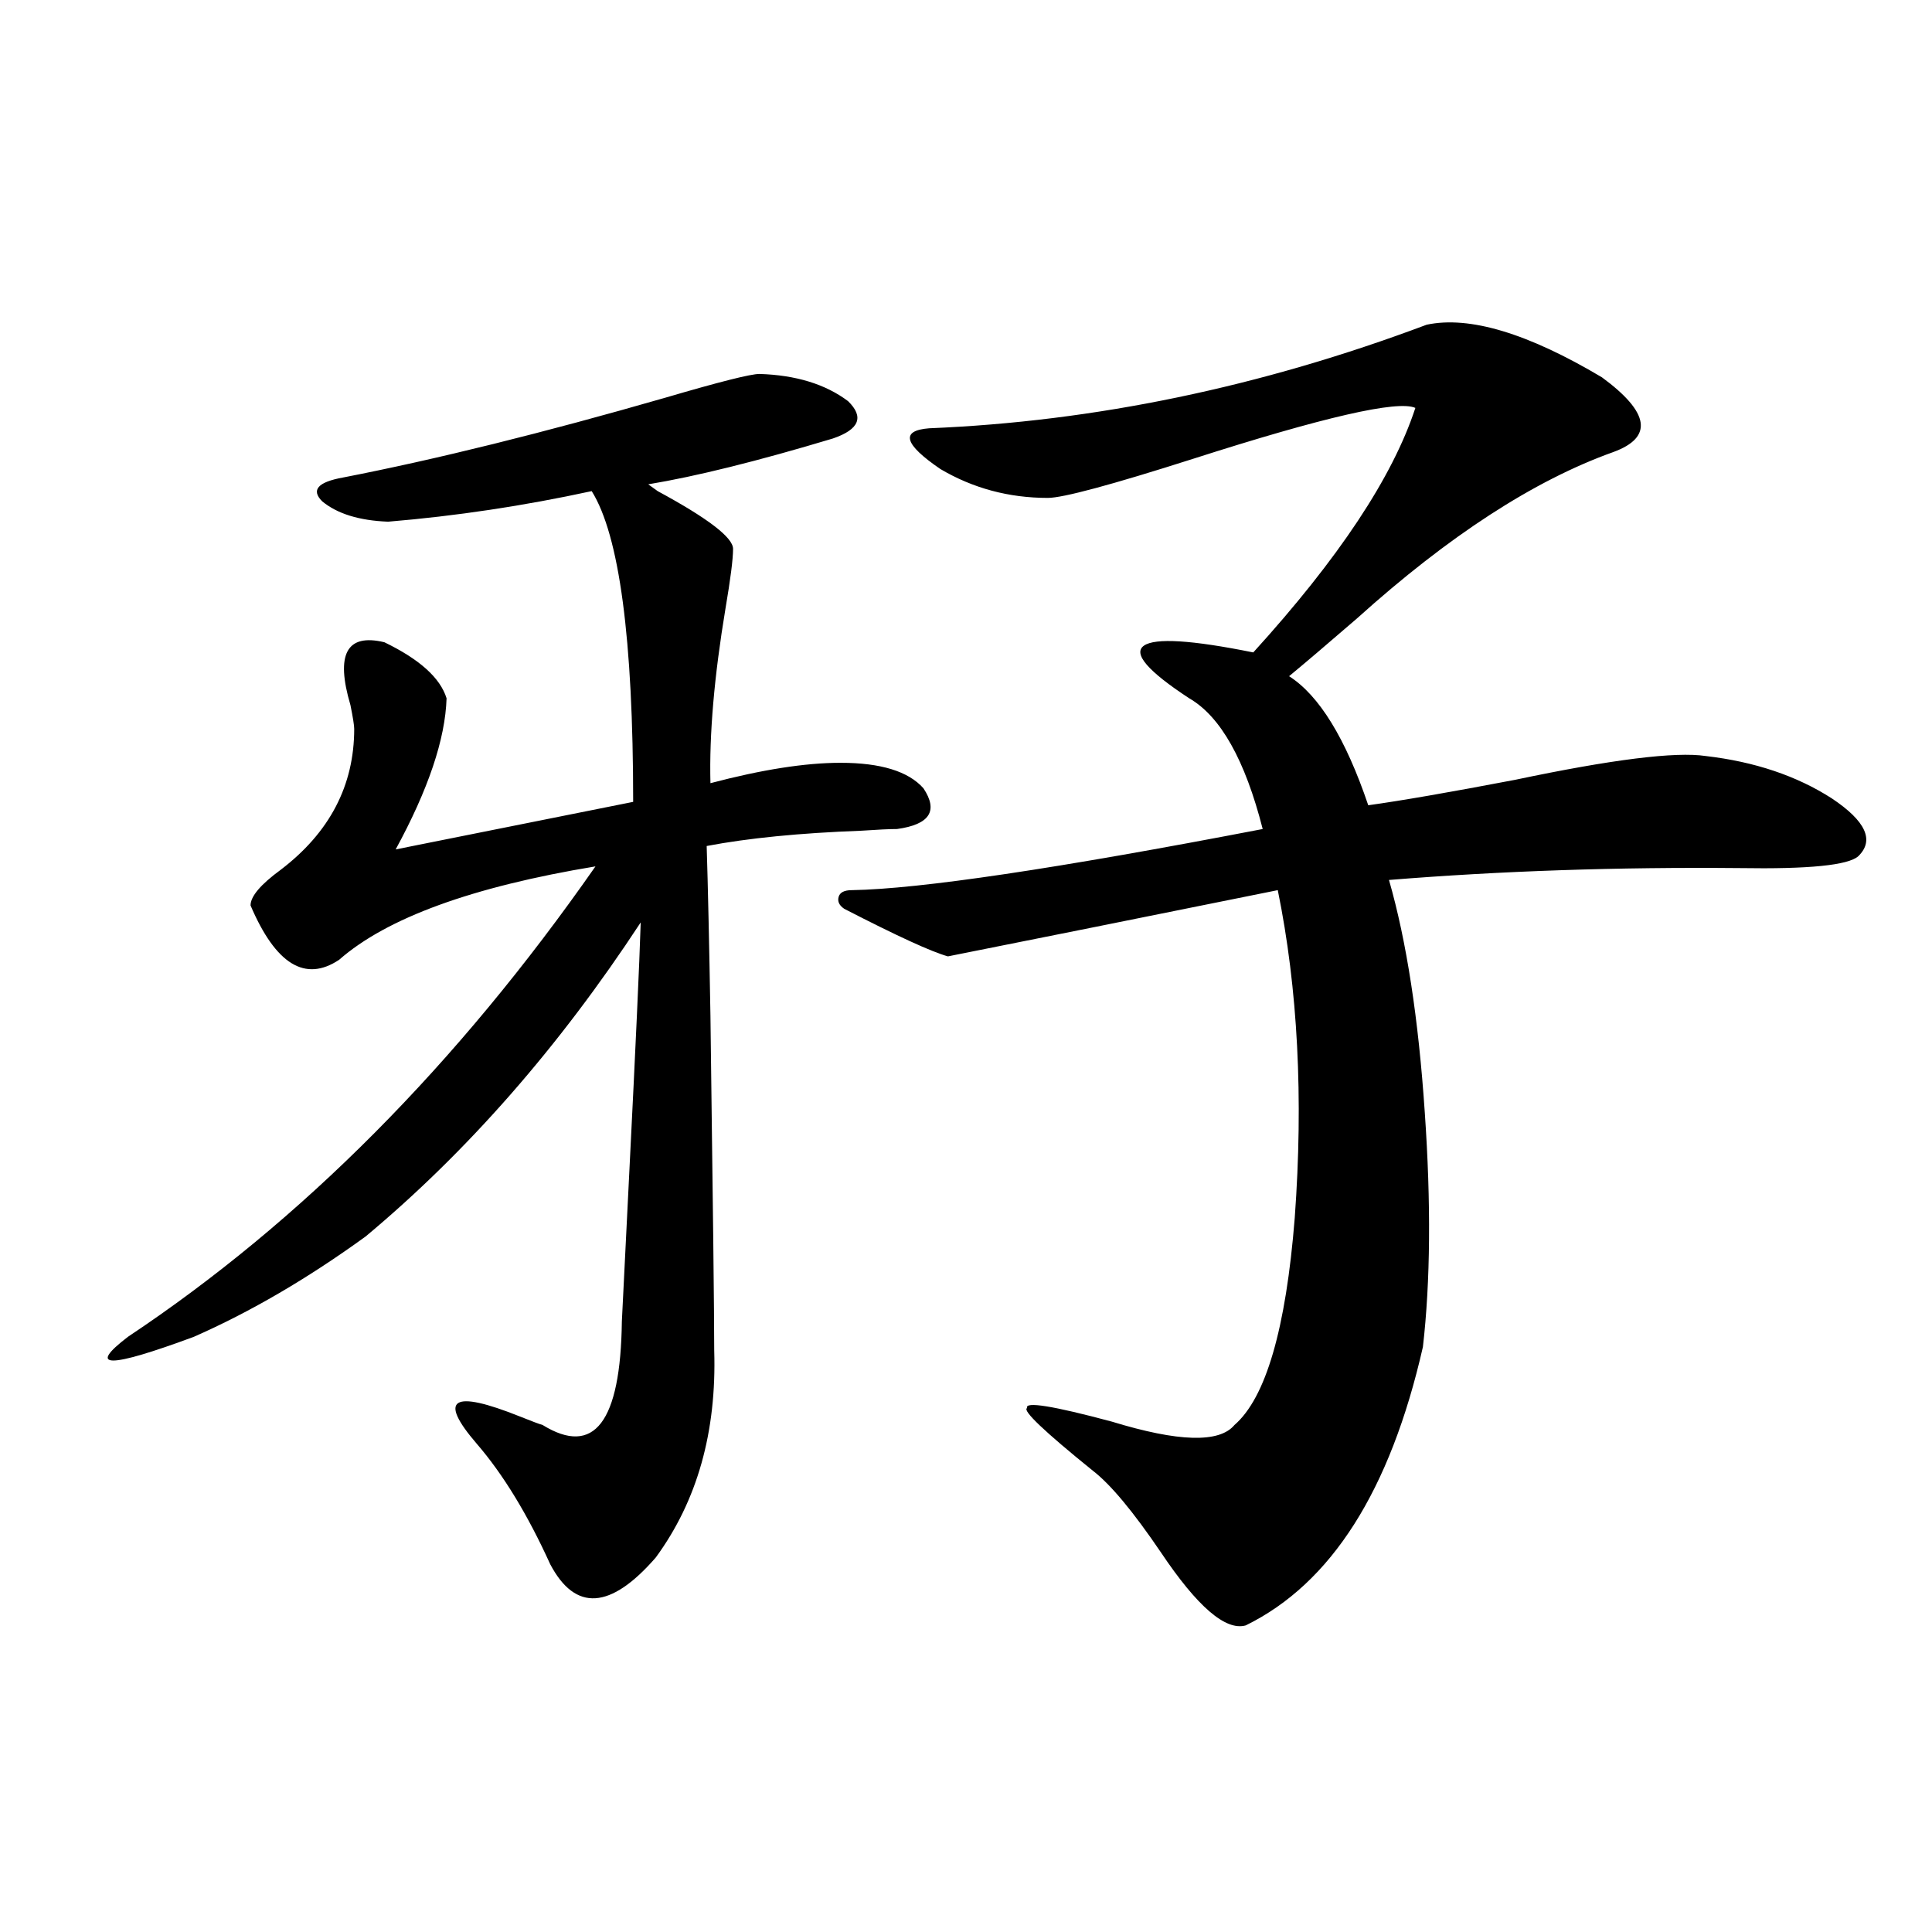
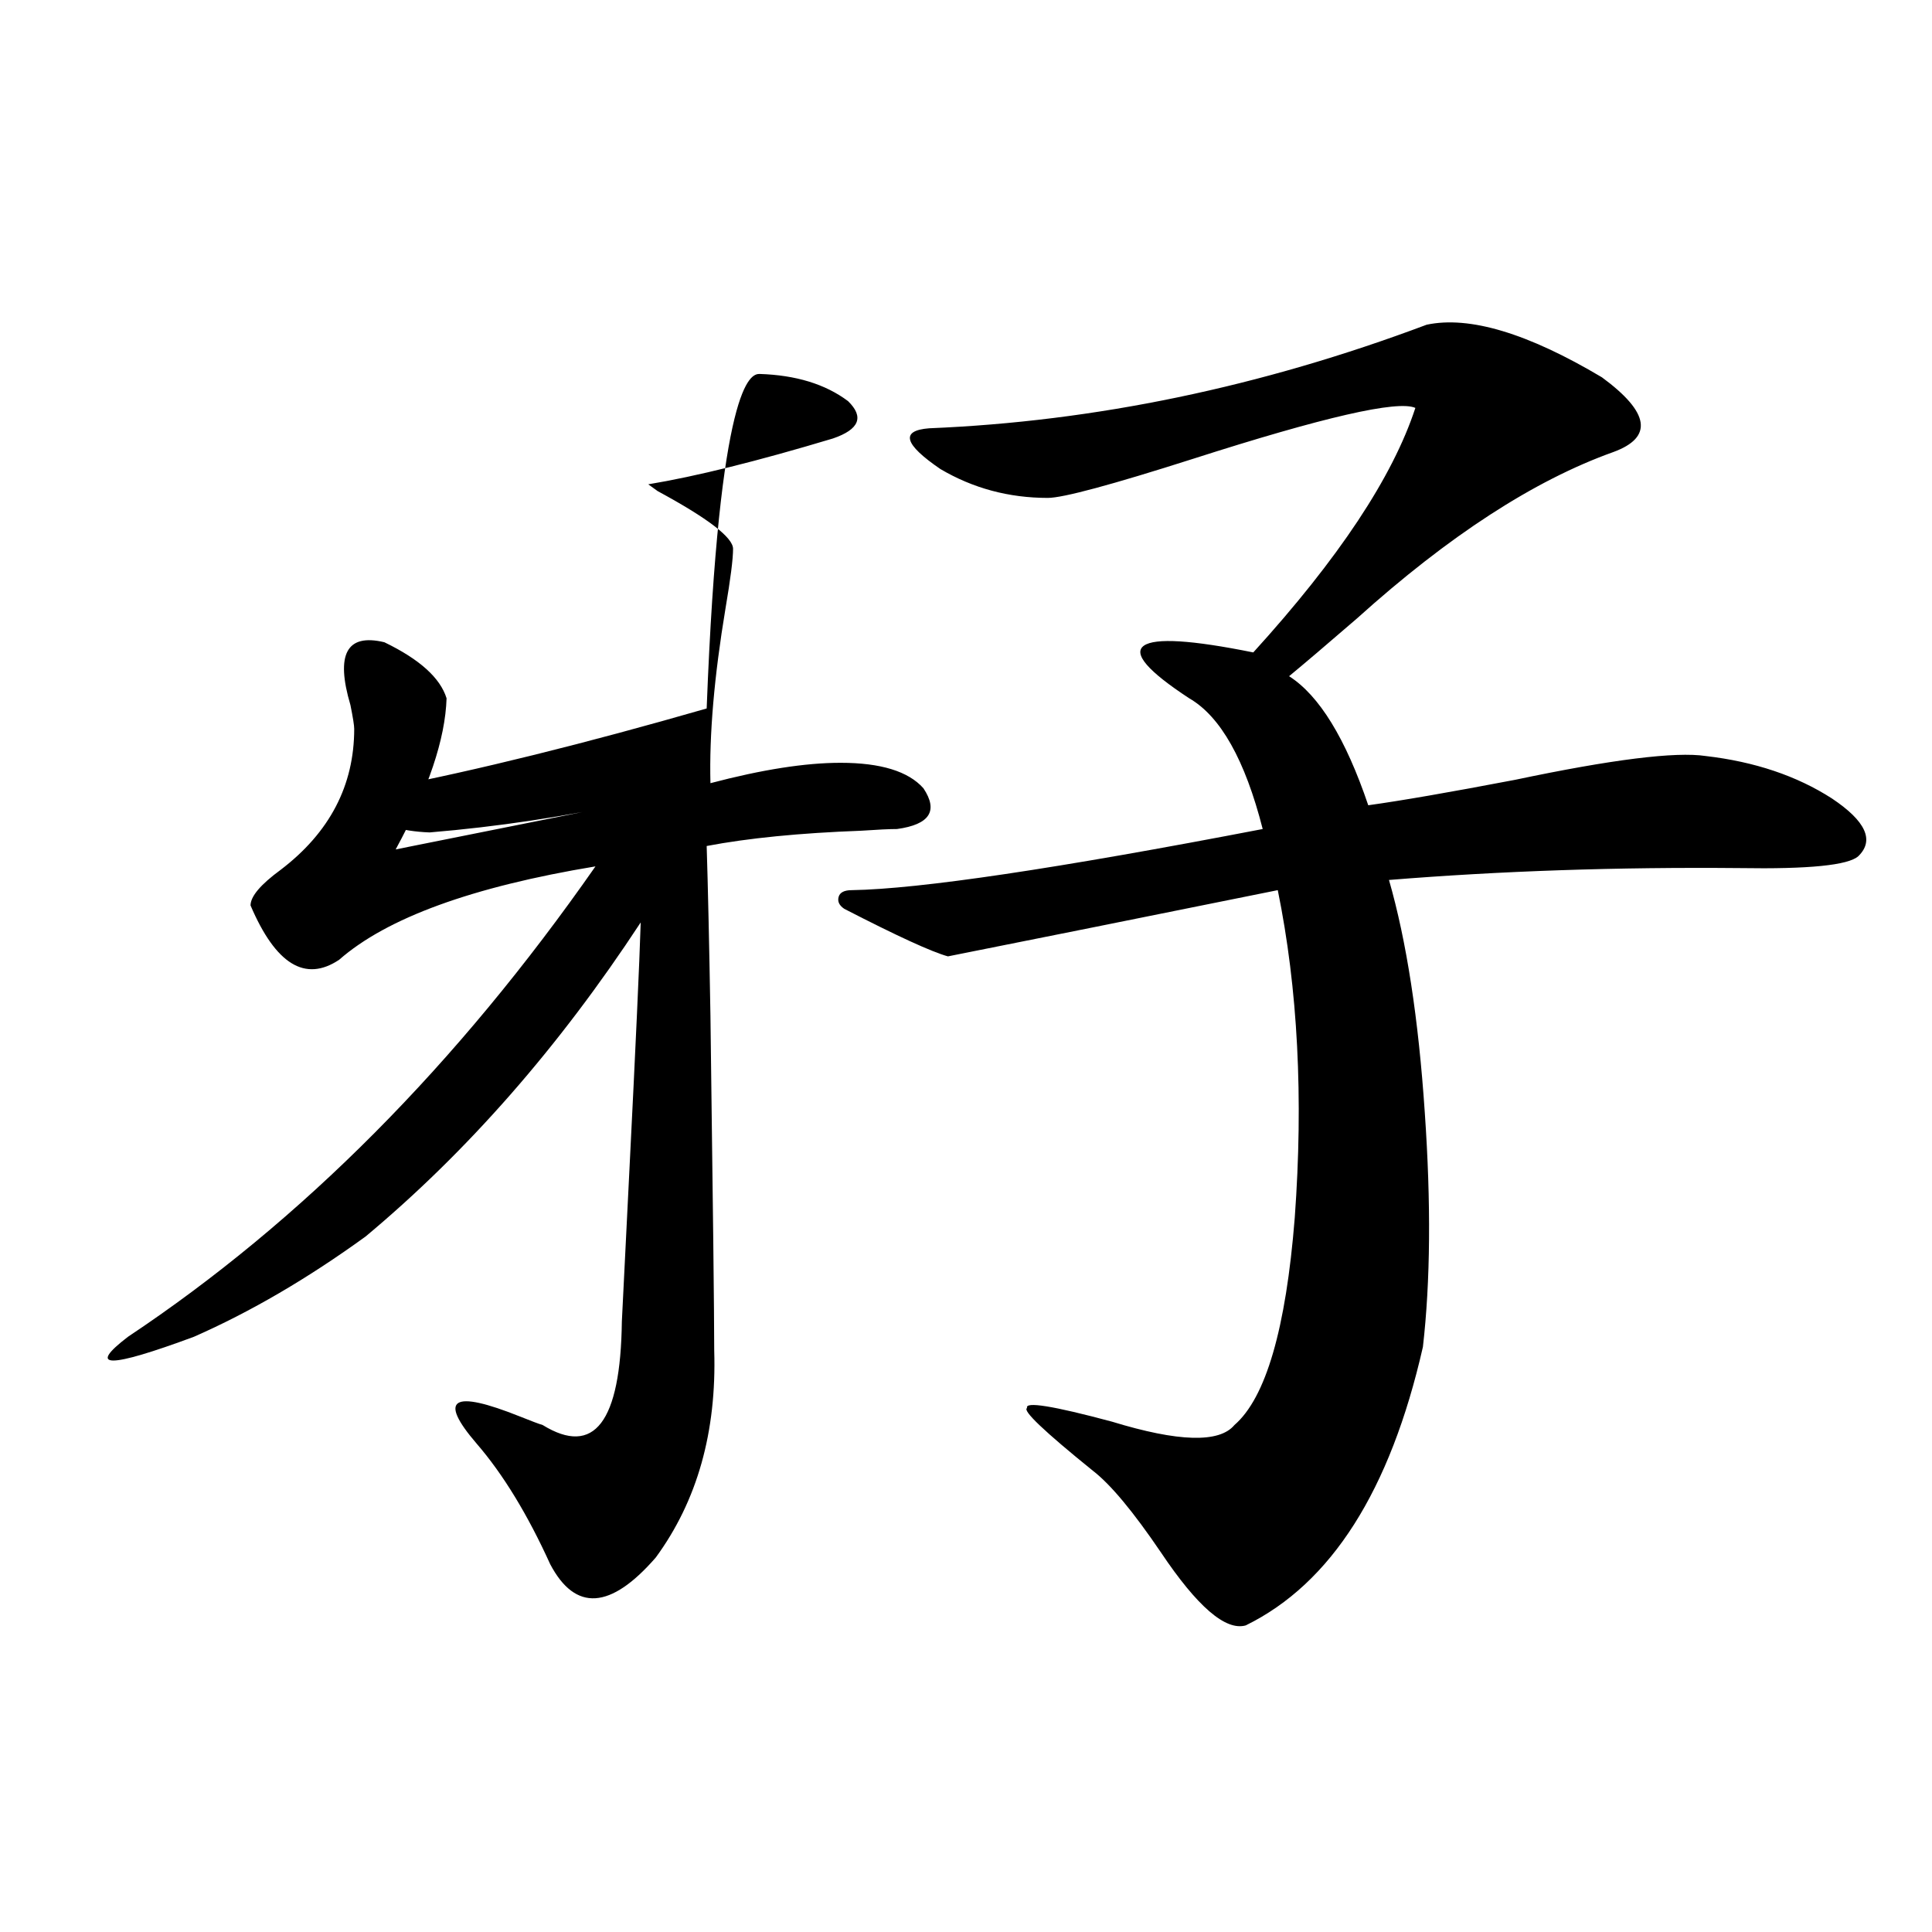
<svg xmlns="http://www.w3.org/2000/svg" version="1.1" id="图层_1" x="0px" y="0px" width="1000px" height="1000px" viewBox="0 0 1000 1000" enable-background="new 0 0 1000 1000" xml:space="preserve">
-   <path d="M393.088,193.555c18.856,0.591,34.146,5.273,45.853,14.063c8.445,8.213,5.854,14.653-7.805,19.336  c-39.023,11.729-70.897,19.639-95.607,23.73l4.878,3.516c26.006,14.063,39.023,24.033,39.023,29.883  c0,5.273-1.311,15.532-3.902,30.762c-5.854,35.156-8.46,65.342-7.805,90.527c26.661-7.031,49.1-10.547,67.315-10.547  c20.808,0,35.121,4.395,42.926,13.184c7.805,11.729,3.247,18.76-13.658,21.094c-3.902,0-10.091,0.303-18.536,0.879  c-31.874,1.182-58.535,3.818-79.998,7.91c0.641,20.518,1.296,49.81,1.951,87.891c1.296,97.271,1.951,154.99,1.951,173.145  c1.296,42.188-8.78,77.935-30.243,107.227c-23.414,26.944-41.63,28.125-54.633,3.516c-11.707-25.776-24.39-46.582-38.048-62.402  c-20.167-23.428-12.683-28.125,22.438-14.063c5.854,2.349,9.756,3.818,11.707,4.395c26.661,16.411,40.319-1.455,40.975-53.613  c0.641-12.305,1.951-38.369,3.902-78.223c3.247-64.448,5.198-107.227,5.854-128.32c-42.285,64.463-89.754,118.652-142.436,162.598  c-29.923,21.685-59.511,38.975-88.778,51.855c-44.236,16.411-55.608,16.411-34.146,0c89.754-59.766,170.393-140.913,241.945-243.457  c-63.748,10.547-107.97,26.67-132.68,48.34c-17.561,11.729-32.85,2.349-45.853-28.125c0-4.683,5.198-10.835,15.609-18.457  c25.365-19.336,38.048-43.643,38.048-72.949c0-1.758-0.655-5.85-1.951-12.305c-7.805-26.367-1.951-37.202,17.561-32.52  c18.201,8.789,28.933,18.457,32.194,29.004c-0.655,21.094-9.436,47.173-26.341,78.223l122.924-24.609  c0-84.375-7.164-137.988-21.463-160.84c-35.121,7.622-70.242,12.896-105.363,15.82c-14.969-0.576-26.341-4.092-34.146-10.547  c-5.854-5.85-2.286-9.956,10.731-12.305c48.124-9.365,103.732-23.14,166.825-41.309C372.266,197.661,388.53,193.555,393.088,193.555  z M440.892,460.742c35.121-0.576,106.004-11.123,212.678-31.641c-9.115-35.732-21.798-58.296-38.048-67.676  c-21.463-14.063-29.268-23.14-23.414-27.246c5.854-4.092,24.71-2.925,56.584,3.516c44.222-48.628,72.193-90.815,83.9-126.563  c-9.115-4.092-47.483,4.697-115.119,26.367c-42.285,13.486-67.315,20.215-75.12,20.215c-20.167,0-38.703-4.971-55.608-14.941  c-18.871-12.881-20.822-19.912-5.854-21.094c85.852-3.516,171.703-21.382,257.555-53.613c22.104-4.683,52.347,4.395,90.729,27.246  c24.71,18.169,26.661,31.064,5.854,38.672c-40.975,14.653-85.211,43.369-132.68,86.133c-15.609,13.486-27.316,23.442-35.121,29.883  c15.609,9.971,29.268,32.231,40.975,66.797c16.905-2.334,42.271-6.729,76.096-13.184c50.075-10.547,82.925-14.639,98.534-12.305  c25.365,2.939,47.148,10.259,65.364,21.973c17.561,11.729,22.104,21.685,13.658,29.883c-5.213,4.697-25.7,6.743-61.462,6.152  c-63.093-0.576-123.579,1.47-181.459,6.152c9.101,31.641,15.274,71.782,18.536,120.41c3.247,46.885,2.927,87.314-0.976,121.289  c-16.92,74.419-47.483,122.471-91.705,144.141c-10.411,2.926-25.045-9.668-43.901-37.793  c-14.313-21.094-26.021-35.156-35.121-42.188c-25.365-20.503-36.752-31.338-34.146-32.52c-1.311-3.516,13.323-1.167,43.901,7.031  c34.466,10.547,55.608,11.138,63.413,1.758c16.25-14.063,26.661-49.795,31.219-107.227c4.543-62.1,1.616-118.652-8.78-169.629  c-69.602,14.063-126.506,25.488-170.728,34.277c-8.46-2.334-26.341-10.547-53.657-24.609c-2.606-1.758-3.582-3.804-2.927-6.152  C434.703,461.924,436.989,460.742,440.892,460.742z" />
+   <path d="M393.088,193.555c18.856,0.591,34.146,5.273,45.853,14.063c8.445,8.213,5.854,14.653-7.805,19.336  c-39.023,11.729-70.897,19.639-95.607,23.73l4.878,3.516c26.006,14.063,39.023,24.033,39.023,29.883  c0,5.273-1.311,15.532-3.902,30.762c-5.854,35.156-8.46,65.342-7.805,90.527c26.661-7.031,49.1-10.547,67.315-10.547  c20.808,0,35.121,4.395,42.926,13.184c7.805,11.729,3.247,18.76-13.658,21.094c-3.902,0-10.091,0.303-18.536,0.879  c-31.874,1.182-58.535,3.818-79.998,7.91c0.641,20.518,1.296,49.81,1.951,87.891c1.296,97.271,1.951,154.99,1.951,173.145  c1.296,42.188-8.78,77.935-30.243,107.227c-23.414,26.944-41.63,28.125-54.633,3.516c-11.707-25.776-24.39-46.582-38.048-62.402  c-20.167-23.428-12.683-28.125,22.438-14.063c5.854,2.349,9.756,3.818,11.707,4.395c26.661,16.411,40.319-1.455,40.975-53.613  c0.641-12.305,1.951-38.369,3.902-78.223c3.247-64.448,5.198-107.227,5.854-128.32c-42.285,64.463-89.754,118.652-142.436,162.598  c-29.923,21.685-59.511,38.975-88.778,51.855c-44.236,16.411-55.608,16.411-34.146,0c89.754-59.766,170.393-140.913,241.945-243.457  c-63.748,10.547-107.97,26.67-132.68,48.34c-17.561,11.729-32.85,2.349-45.853-28.125c0-4.683,5.198-10.835,15.609-18.457  c25.365-19.336,38.048-43.643,38.048-72.949c0-1.758-0.655-5.85-1.951-12.305c-7.805-26.367-1.951-37.202,17.561-32.52  c18.201,8.789,28.933,18.457,32.194,29.004c-0.655,21.094-9.436,47.173-26.341,78.223l122.924-24.609  c-35.121,7.622-70.242,12.896-105.363,15.82c-14.969-0.576-26.341-4.092-34.146-10.547  c-5.854-5.85-2.286-9.956,10.731-12.305c48.124-9.365,103.732-23.14,166.825-41.309C372.266,197.661,388.53,193.555,393.088,193.555  z M440.892,460.742c35.121-0.576,106.004-11.123,212.678-31.641c-9.115-35.732-21.798-58.296-38.048-67.676  c-21.463-14.063-29.268-23.14-23.414-27.246c5.854-4.092,24.71-2.925,56.584,3.516c44.222-48.628,72.193-90.815,83.9-126.563  c-9.115-4.092-47.483,4.697-115.119,26.367c-42.285,13.486-67.315,20.215-75.12,20.215c-20.167,0-38.703-4.971-55.608-14.941  c-18.871-12.881-20.822-19.912-5.854-21.094c85.852-3.516,171.703-21.382,257.555-53.613c22.104-4.683,52.347,4.395,90.729,27.246  c24.71,18.169,26.661,31.064,5.854,38.672c-40.975,14.653-85.211,43.369-132.68,86.133c-15.609,13.486-27.316,23.442-35.121,29.883  c15.609,9.971,29.268,32.231,40.975,66.797c16.905-2.334,42.271-6.729,76.096-13.184c50.075-10.547,82.925-14.639,98.534-12.305  c25.365,2.939,47.148,10.259,65.364,21.973c17.561,11.729,22.104,21.685,13.658,29.883c-5.213,4.697-25.7,6.743-61.462,6.152  c-63.093-0.576-123.579,1.47-181.459,6.152c9.101,31.641,15.274,71.782,18.536,120.41c3.247,46.885,2.927,87.314-0.976,121.289  c-16.92,74.419-47.483,122.471-91.705,144.141c-10.411,2.926-25.045-9.668-43.901-37.793  c-14.313-21.094-26.021-35.156-35.121-42.188c-25.365-20.503-36.752-31.338-34.146-32.52c-1.311-3.516,13.323-1.167,43.901,7.031  c34.466,10.547,55.608,11.138,63.413,1.758c16.25-14.063,26.661-49.795,31.219-107.227c4.543-62.1,1.616-118.652-8.78-169.629  c-69.602,14.063-126.506,25.488-170.728,34.277c-8.46-2.334-26.341-10.547-53.657-24.609c-2.606-1.758-3.582-3.804-2.927-6.152  C434.703,461.924,436.989,460.742,440.892,460.742z" />
</svg>